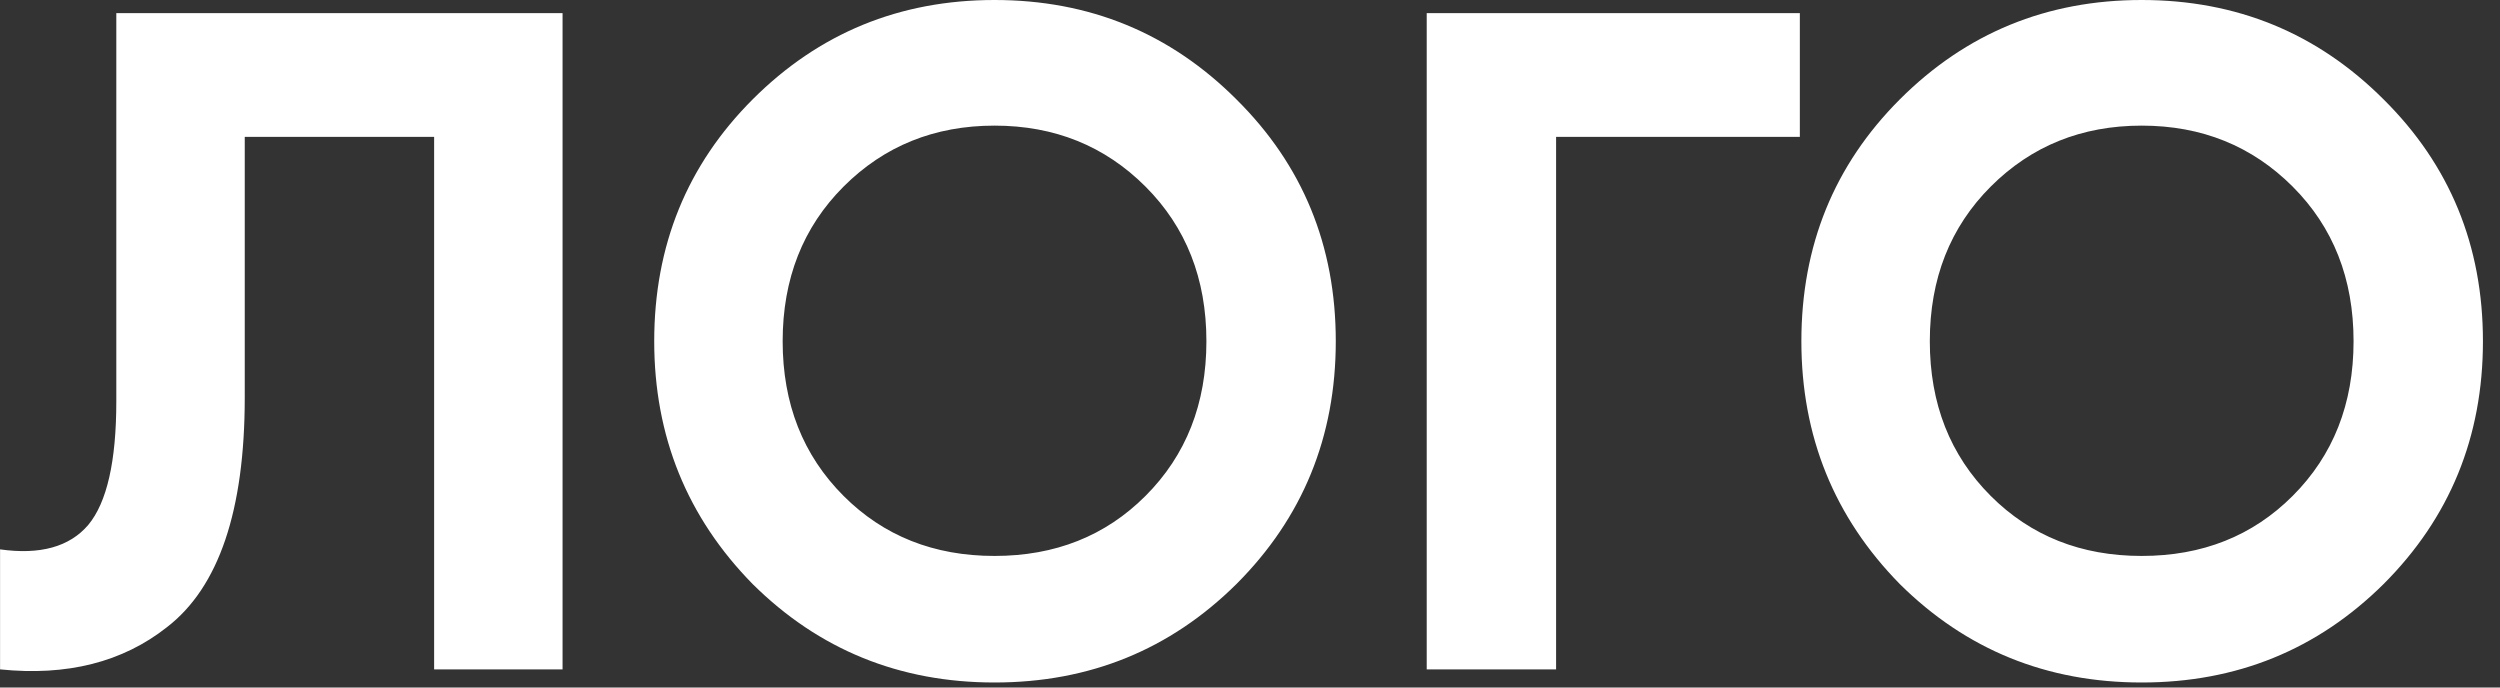
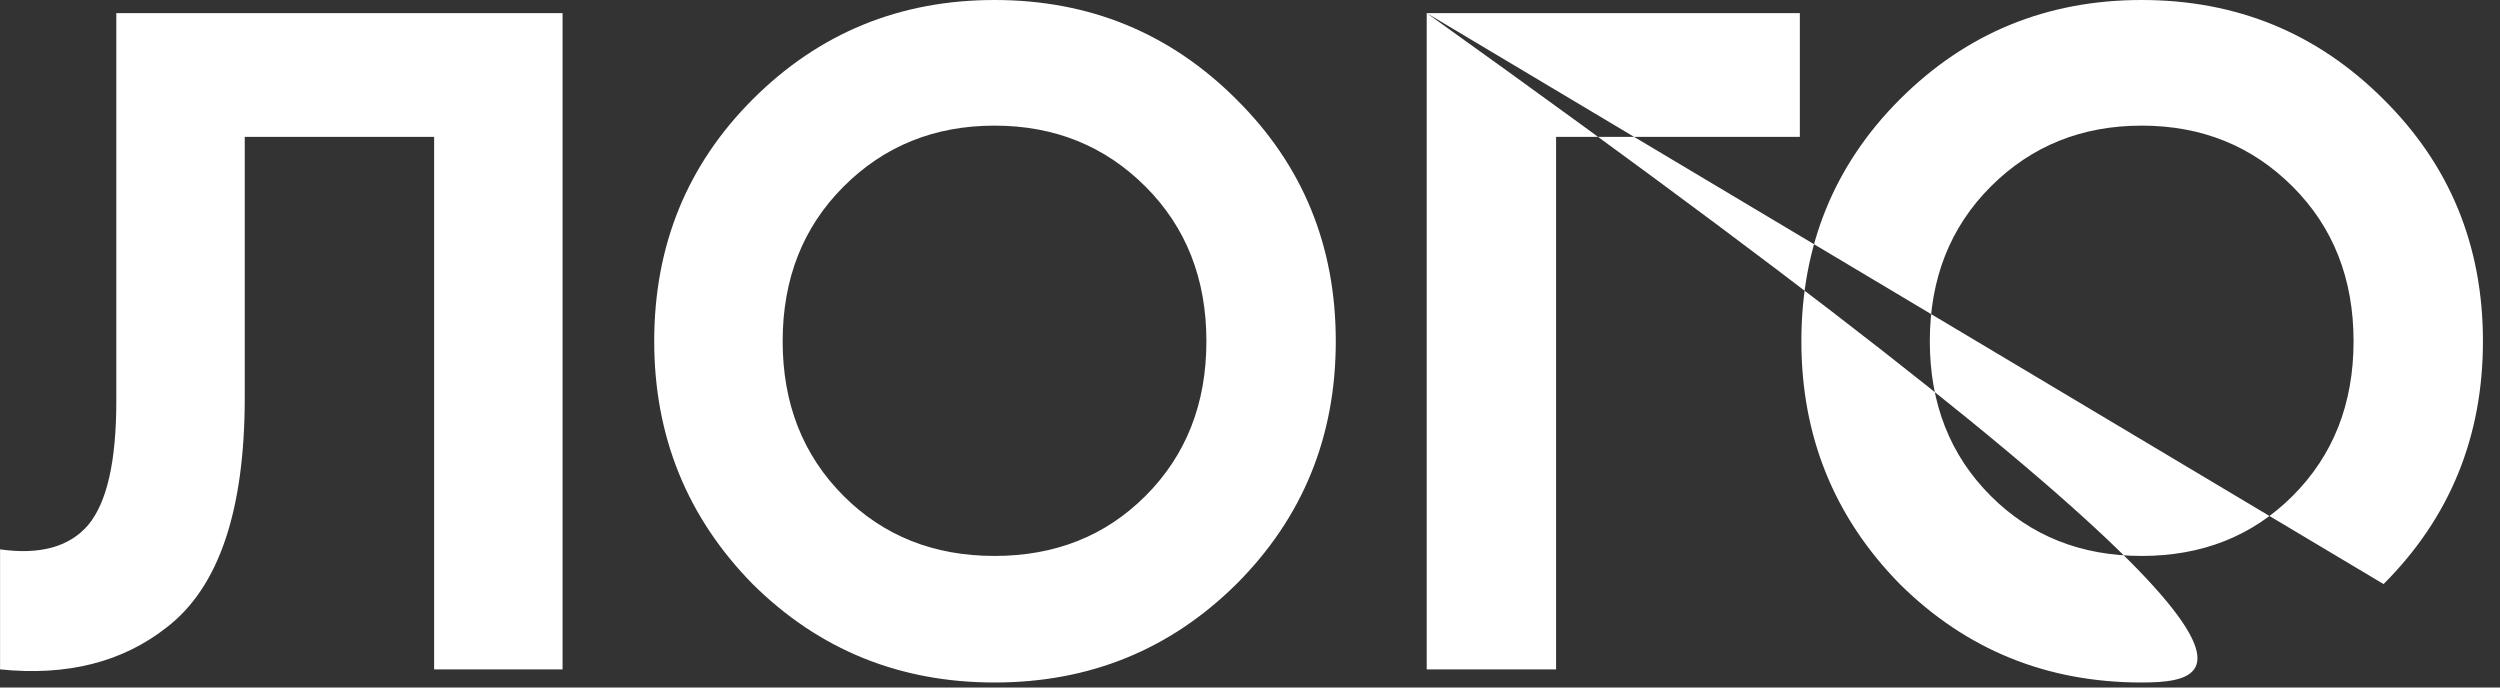
<svg xmlns="http://www.w3.org/2000/svg" width="80" height="22" viewBox="0 0 80 22" fill="none">
  <rect x="0" y="0" width="80" height="22" fill="#333333" stroke="none" />
-   <path d="M0.002 21.42V17.58C1.282 17.76 2.222 17.5 2.822 16.8C3.422 16.08 3.722 14.76 3.722 12.84V0.42H18.002V21.42H13.892V4.38H7.832V12.72C7.832 16.34 7.002 18.79 5.342 20.07C3.922 21.19 2.142 21.64 0.002 21.42ZM39.565 18.69C37.445 20.79 34.865 21.84 31.825 21.84C28.785 21.84 26.205 20.79 24.085 18.69C21.985 16.55 20.935 13.96 20.935 10.92C20.935 7.86 21.985 5.28 24.085 3.18C26.205 1.06 28.785 1.20401e-05 31.825 1.20401e-05C34.865 1.20401e-05 37.445 1.06 39.565 3.18C41.685 5.28 42.745 7.86 42.745 10.92C42.745 13.98 41.685 16.57 39.565 18.69ZM26.995 15.87C28.275 17.15 29.885 17.79 31.825 17.79C33.765 17.79 35.375 17.15 36.655 15.87C37.955 14.57 38.605 12.92 38.605 10.92C38.605 8.92 37.955 7.27 36.655 5.97C35.355 4.67 33.745 4.02 31.825 4.02C29.905 4.02 28.295 4.67 26.995 5.97C25.695 7.27 25.045 8.92 25.045 10.92C25.045 12.92 25.695 14.57 26.995 15.87ZM45.655 0.42H57.595V4.38H49.795V21.42H45.655V0.42ZM76.274 18.69C74.154 20.79 71.574 21.84 68.534 21.84C65.494 21.84 62.914 20.79 60.794 18.69C58.694 16.55 57.644 13.96 57.644 10.92C57.644 7.86 58.694 5.28 60.794 3.18C62.914 1.06 65.494 1.20401e-05 68.534 1.20401e-05C71.574 1.20401e-05 74.154 1.06 76.274 3.18C78.394 5.28 79.454 7.86 79.454 10.92C79.454 13.98 78.394 16.57 76.274 18.69ZM63.704 15.87C64.984 17.15 66.594 17.79 68.534 17.79C70.474 17.79 72.084 17.15 73.364 15.87C74.664 14.57 75.314 12.92 75.314 10.92C75.314 8.92 74.664 7.27 73.364 5.97C72.064 4.67 70.454 4.02 68.534 4.02C66.614 4.02 65.004 4.67 63.704 5.97C62.404 7.27 61.754 8.92 61.754 10.92C61.754 12.92 62.404 14.57 63.704 15.87Z" fill="white" />
+   <path d="M0.002 21.42V17.58C1.282 17.76 2.222 17.5 2.822 16.8C3.422 16.08 3.722 14.76 3.722 12.84V0.42H18.002V21.42H13.892V4.38H7.832V12.72C7.832 16.34 7.002 18.79 5.342 20.07C3.922 21.19 2.142 21.64 0.002 21.42ZM39.565 18.69C37.445 20.79 34.865 21.84 31.825 21.84C28.785 21.84 26.205 20.79 24.085 18.69C21.985 16.55 20.935 13.96 20.935 10.92C20.935 7.86 21.985 5.28 24.085 3.18C26.205 1.06 28.785 1.20401e-05 31.825 1.20401e-05C34.865 1.20401e-05 37.445 1.06 39.565 3.18C41.685 5.28 42.745 7.86 42.745 10.92C42.745 13.98 41.685 16.57 39.565 18.69ZM26.995 15.87C28.275 17.15 29.885 17.79 31.825 17.79C33.765 17.79 35.375 17.15 36.655 15.87C37.955 14.57 38.605 12.92 38.605 10.92C38.605 8.92 37.955 7.27 36.655 5.97C35.355 4.67 33.745 4.02 31.825 4.02C29.905 4.02 28.295 4.67 26.995 5.97C25.695 7.27 25.045 8.92 25.045 10.92C25.045 12.92 25.695 14.57 26.995 15.87ZM45.655 0.42H57.595V4.38H49.795V21.42H45.655V0.42ZC74.154 20.79 71.574 21.84 68.534 21.84C65.494 21.84 62.914 20.79 60.794 18.69C58.694 16.55 57.644 13.96 57.644 10.92C57.644 7.86 58.694 5.28 60.794 3.18C62.914 1.06 65.494 1.20401e-05 68.534 1.20401e-05C71.574 1.20401e-05 74.154 1.06 76.274 3.18C78.394 5.28 79.454 7.86 79.454 10.92C79.454 13.98 78.394 16.57 76.274 18.69ZM63.704 15.87C64.984 17.15 66.594 17.79 68.534 17.79C70.474 17.79 72.084 17.15 73.364 15.87C74.664 14.57 75.314 12.92 75.314 10.92C75.314 8.92 74.664 7.27 73.364 5.97C72.064 4.67 70.454 4.02 68.534 4.02C66.614 4.02 65.004 4.67 63.704 5.97C62.404 7.27 61.754 8.92 61.754 10.92C61.754 12.92 62.404 14.57 63.704 15.87Z" fill="white" />
</svg>